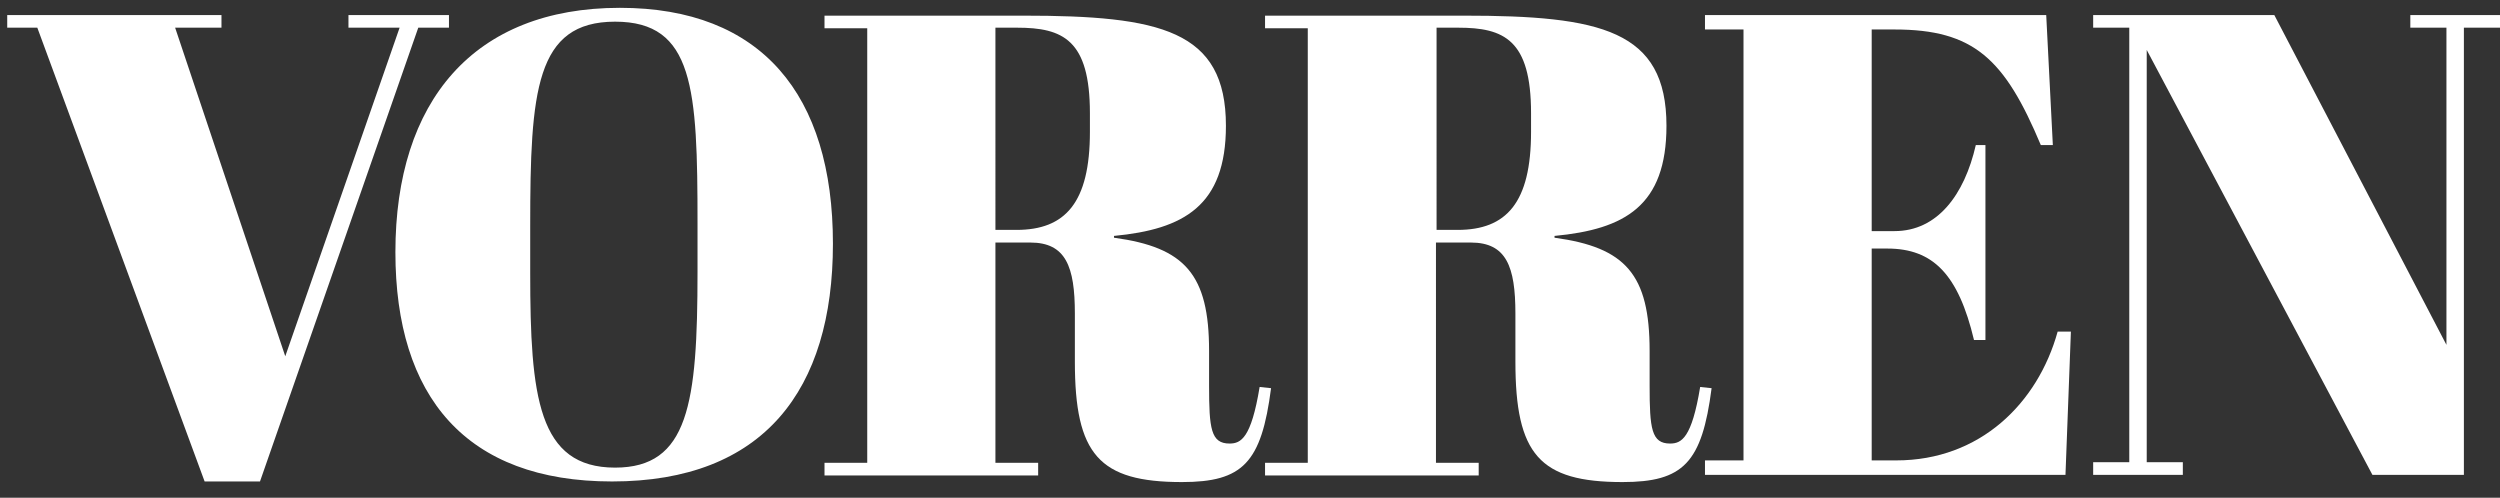
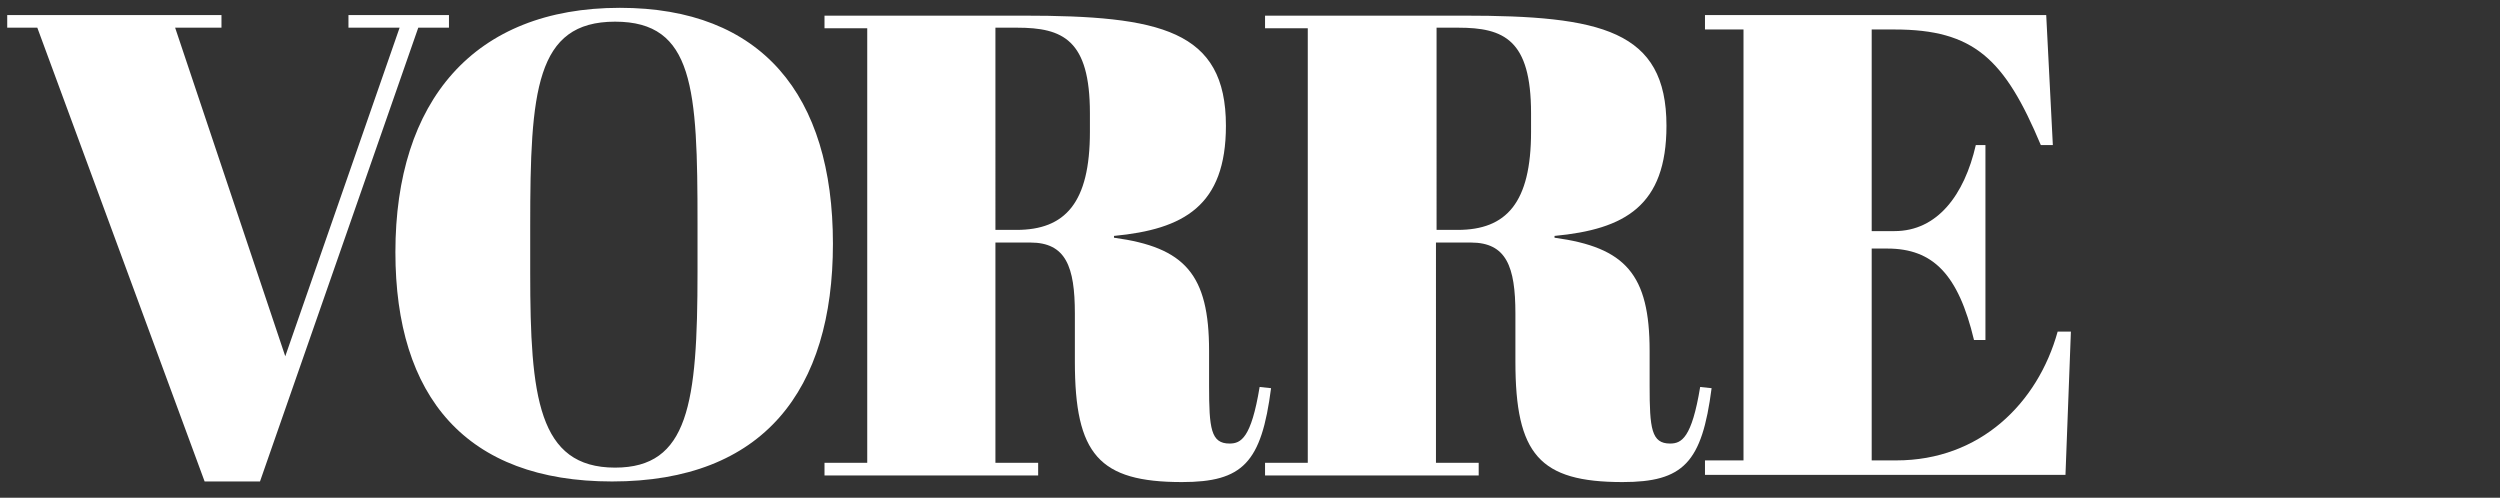
<svg xmlns="http://www.w3.org/2000/svg" version="1.1" id="Layer_1" x="0px" y="0px" viewBox="0 0 415.4 82.7" style="enable-background:new 0 0 415.4 82.7;" xml:space="preserve">
  <rect x="0" y="0" width="415.4" height="82.7" fill="#333333" stroke="none" />
  <style type="text/css"> .st0{fill:#FFFFFF;} </style>
  <path class="st0" d="M314.8,4.9c13.2,0,18.3,4.9,24.3,19.2h2L340,2.5h-56.7v2.4h6.4v71.6h-6.4v2.4h59.9l0.9-23.8h-2.2 C338.6,67,329,76.5,315.1,76.5H311V41.3h2.6c7.6,0,11.8,4.3,14.4,15.2h1.9V24.1h-1.6c-1.9,8.3-6.4,14.3-13.5,14.3H311V4.9H314.8z" />
  <path class="st0" d="M276.9,20.9c0-15.9-10.9-18.3-33.7-18.3h-33v2.1h7.1v72.2h-7.1v2.1h35.5v-2.1h-7.1V40.3h5.8 c5.9,0,7.4,4,7.4,11.8v8c0,15.4,4,20,17.8,20c10.1,0,13.2-3.2,14.8-15.6l-1.9-0.2c-1.4,8.5-3.1,9.4-5,9.4c-3.1,0-3.4-2.5-3.4-9.6 v-5.8c0-12.7-4-17.2-15.8-18.8v-0.3C270,38.1,276.9,34.2,276.9,20.9 M254.4,21.9c0,11.8-4.1,16.3-12.2,16.3h-3.5V4.6h3.6 c7.6,0,12.1,2,12.1,14.2V21.9z" />
  <polygon class="st0" points="36.8,2.5 1.2,2.5 1.2,4.6 6.2,4.6 34,80 43.2,80 69.5,4.6 74.6,4.6 74.6,2.5 57.9,2.5 57.9,4.6 66.4,4.6 47.4,59.2 29.1,4.6 36.8,4.6 " />
  <path class="st0" d="M203.7,20.9c0-15.9-10.9-18.3-33.7-18.3h-33v2.1h7.1v72.2H137v2.1h35.5v-2.1h-7.1V40.3h5.8 c5.9,0,7.4,4,7.4,11.8v8c0,15.4,4,20,17.8,20c10.1,0,13.2-3.2,14.8-15.6l-1.9-0.2c-1.4,8.5-3.1,9.4-5,9.4c-3.1,0-3.4-2.5-3.4-9.6 v-5.8c0-12.7-4-17.2-15.8-18.8v-0.3C196.7,38.1,203.7,34.2,203.7,20.9 M181.1,21.9c0,11.8-4.1,16.3-12.2,16.3h-3.5V4.6h3.6 c7.6,0,12.1,2,12.1,14.2V21.9z" />
  <path class="st0" d="M103,1.3c-24.3,0-37.3,15.5-37.3,40.6c0,24,11.7,38.1,36,38.1c25.2,0,36.7-15.2,36.7-39.5 C138.4,15.7,126.5,1.3,103,1.3 M115.9,45.2c0,21.9-1.5,32.5-13.7,32.5c-12.8,0-14.1-11.8-14.1-32.3v-7.9c0-22.4,0.9-33.9,14.1-33.9 c13.1,0,13.7,11.1,13.7,33.5V45.2z" />
-   <polygon class="st0" points="347.8,76.8 347.8,78.9 362.7,78.9 362.7,76.8 356.7,76.8 356.7,8.3 394.2,78.9 409.4,78.9 409.4,4.6 415.4,4.6 415.4,2.5 400.5,2.5 400.5,4.6 406.5,4.6 406.5,57.3 377.9,2.5 347.8,2.5 347.8,4.6 353.8,4.6 353.8,76.8 " />
</svg>